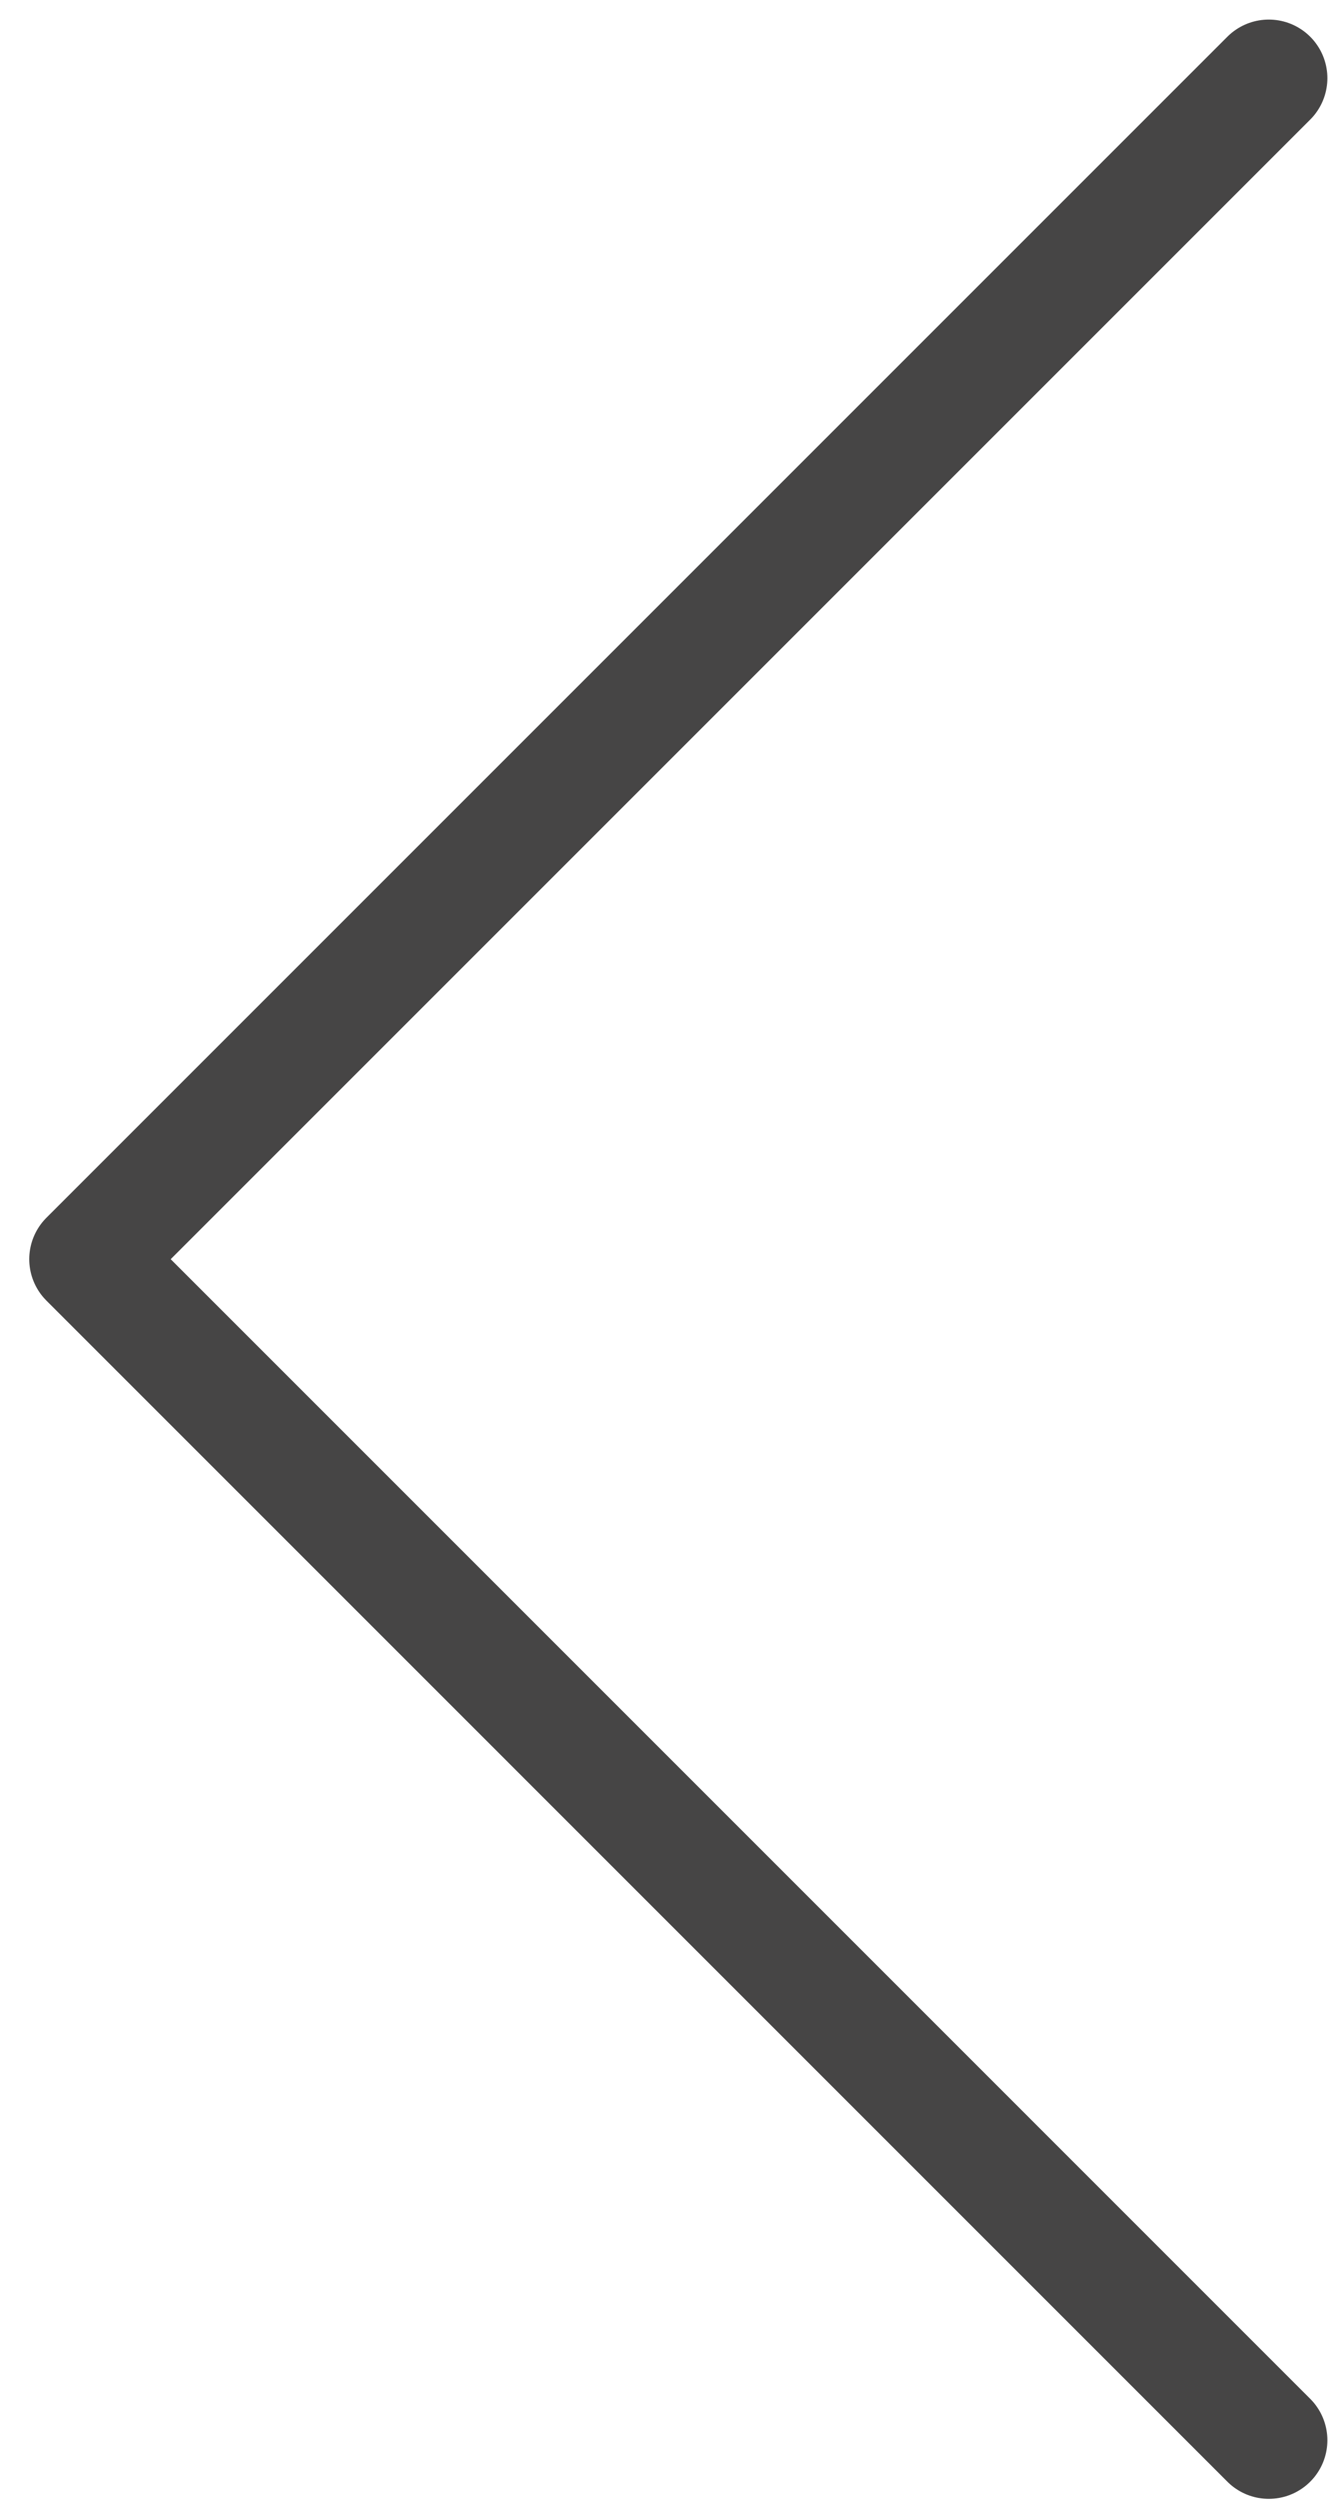
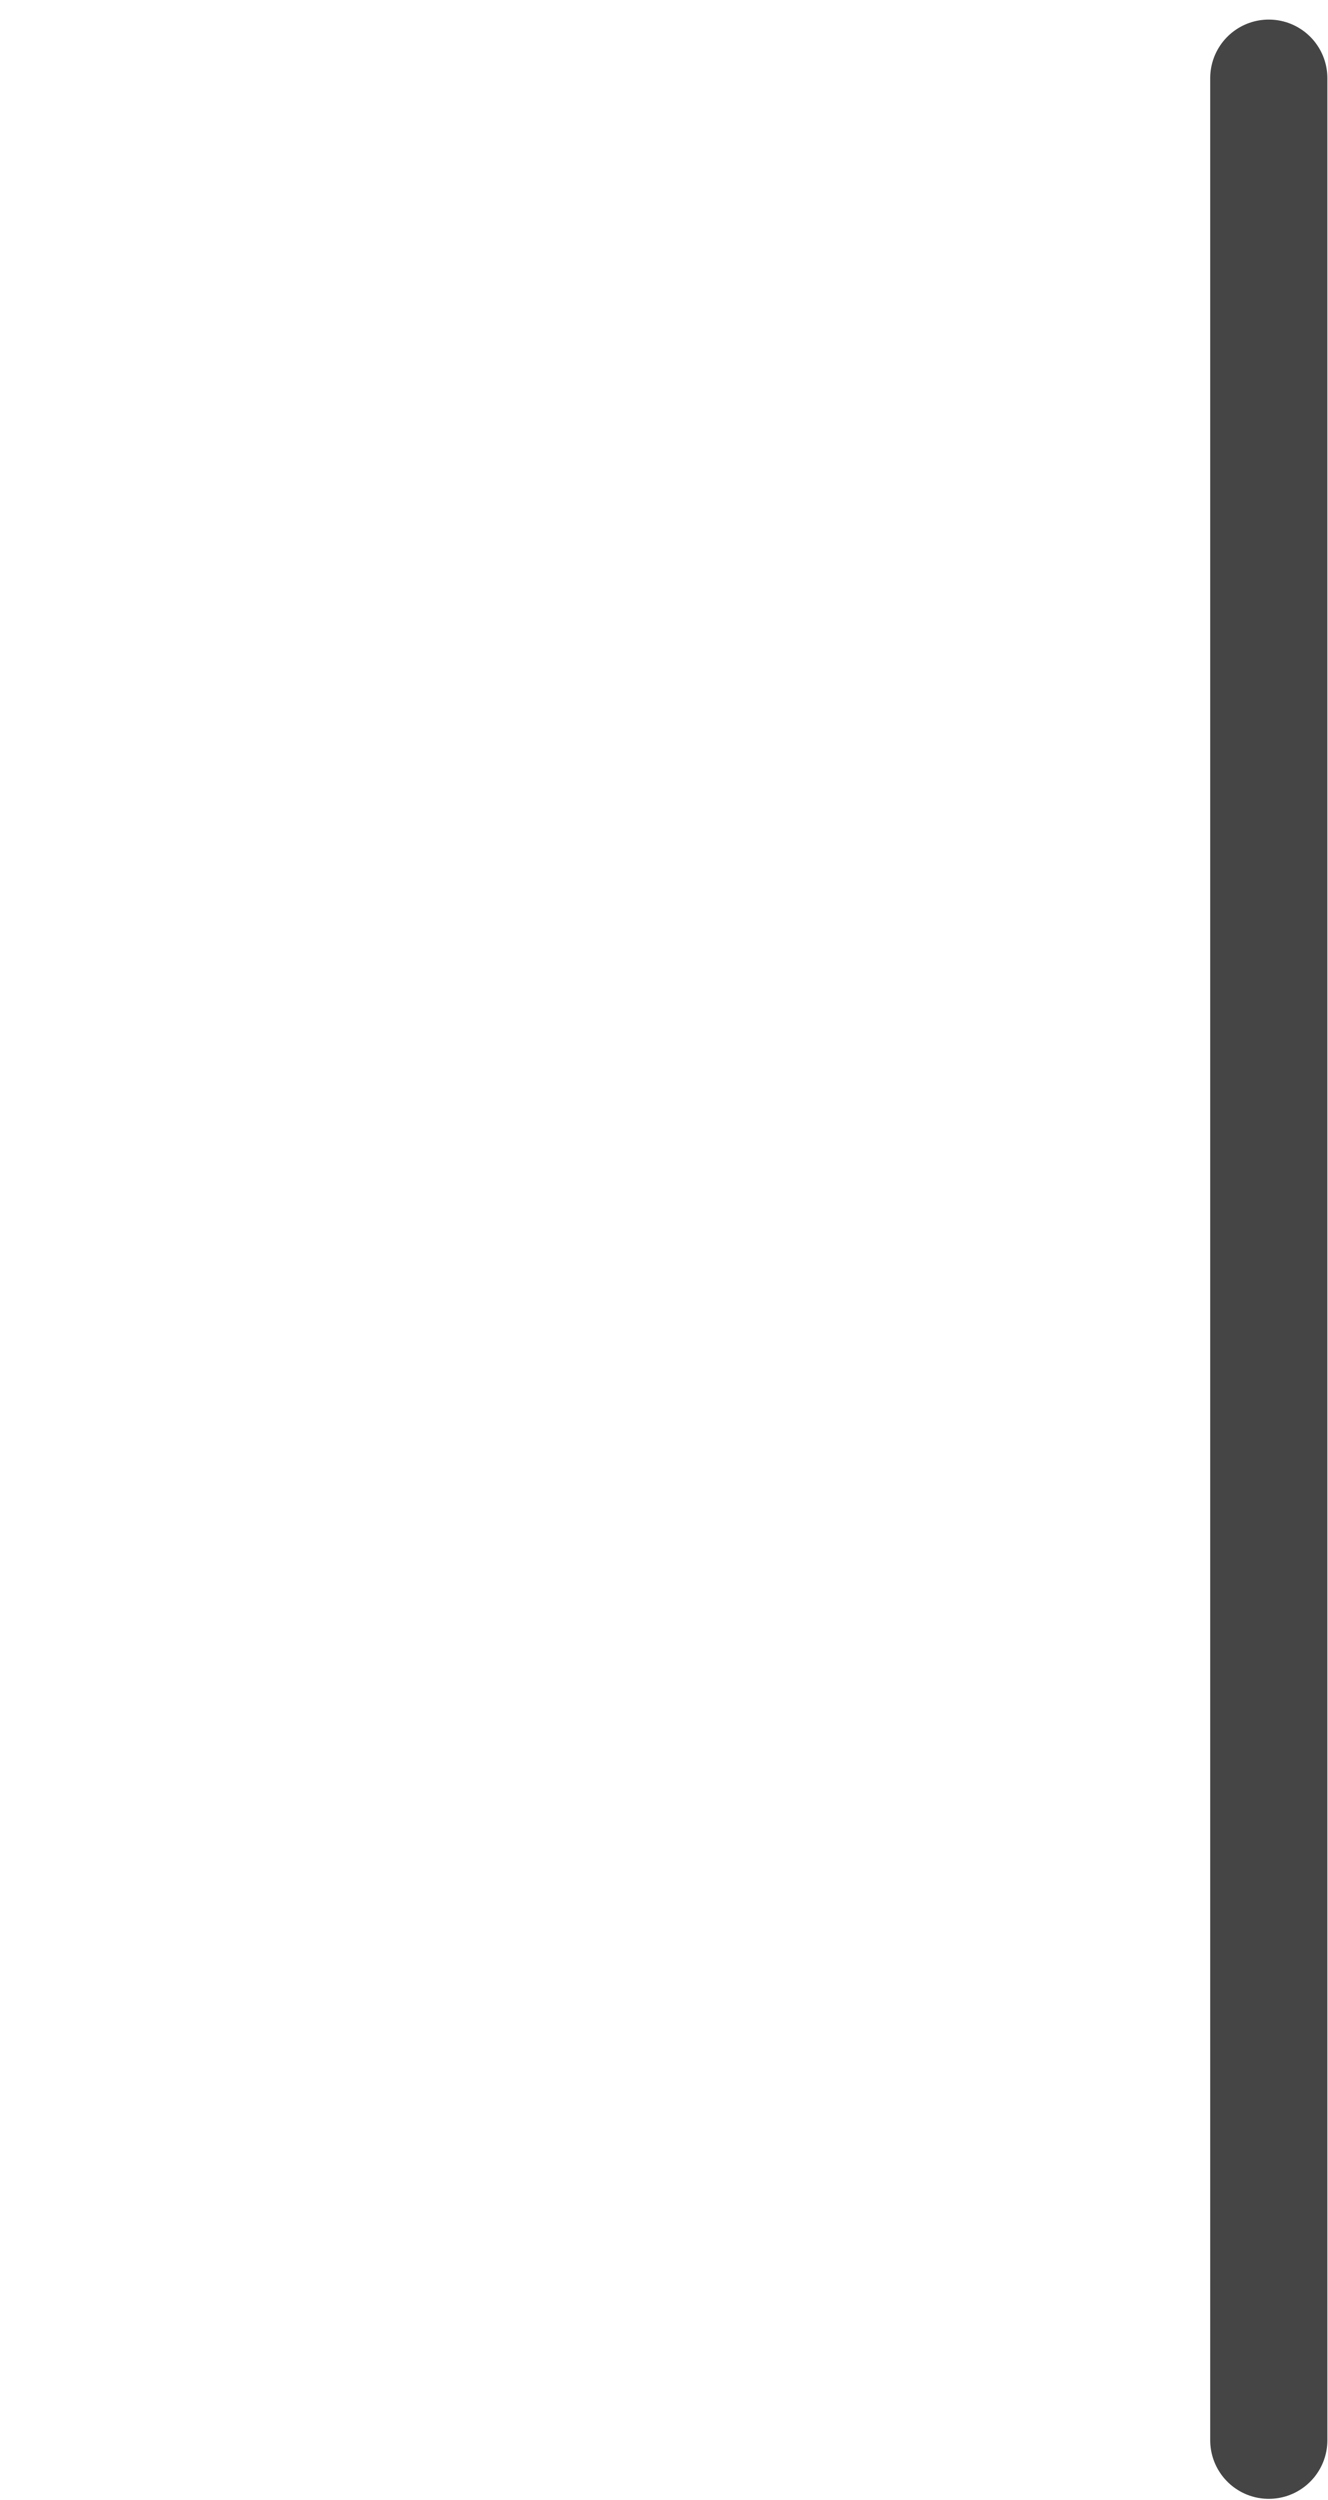
<svg xmlns="http://www.w3.org/2000/svg" width="34" height="64" viewBox="0 0 34 64" fill="none">
-   <path d="M32.484 62.472L2.249 32.236L32.484 2.001" stroke="#464545" stroke-width="3" stroke-linecap="round" stroke-linejoin="round" />
+   <path d="M32.484 62.472L32.484 2.001" stroke="#464545" stroke-width="3" stroke-linecap="round" stroke-linejoin="round" />
</svg>